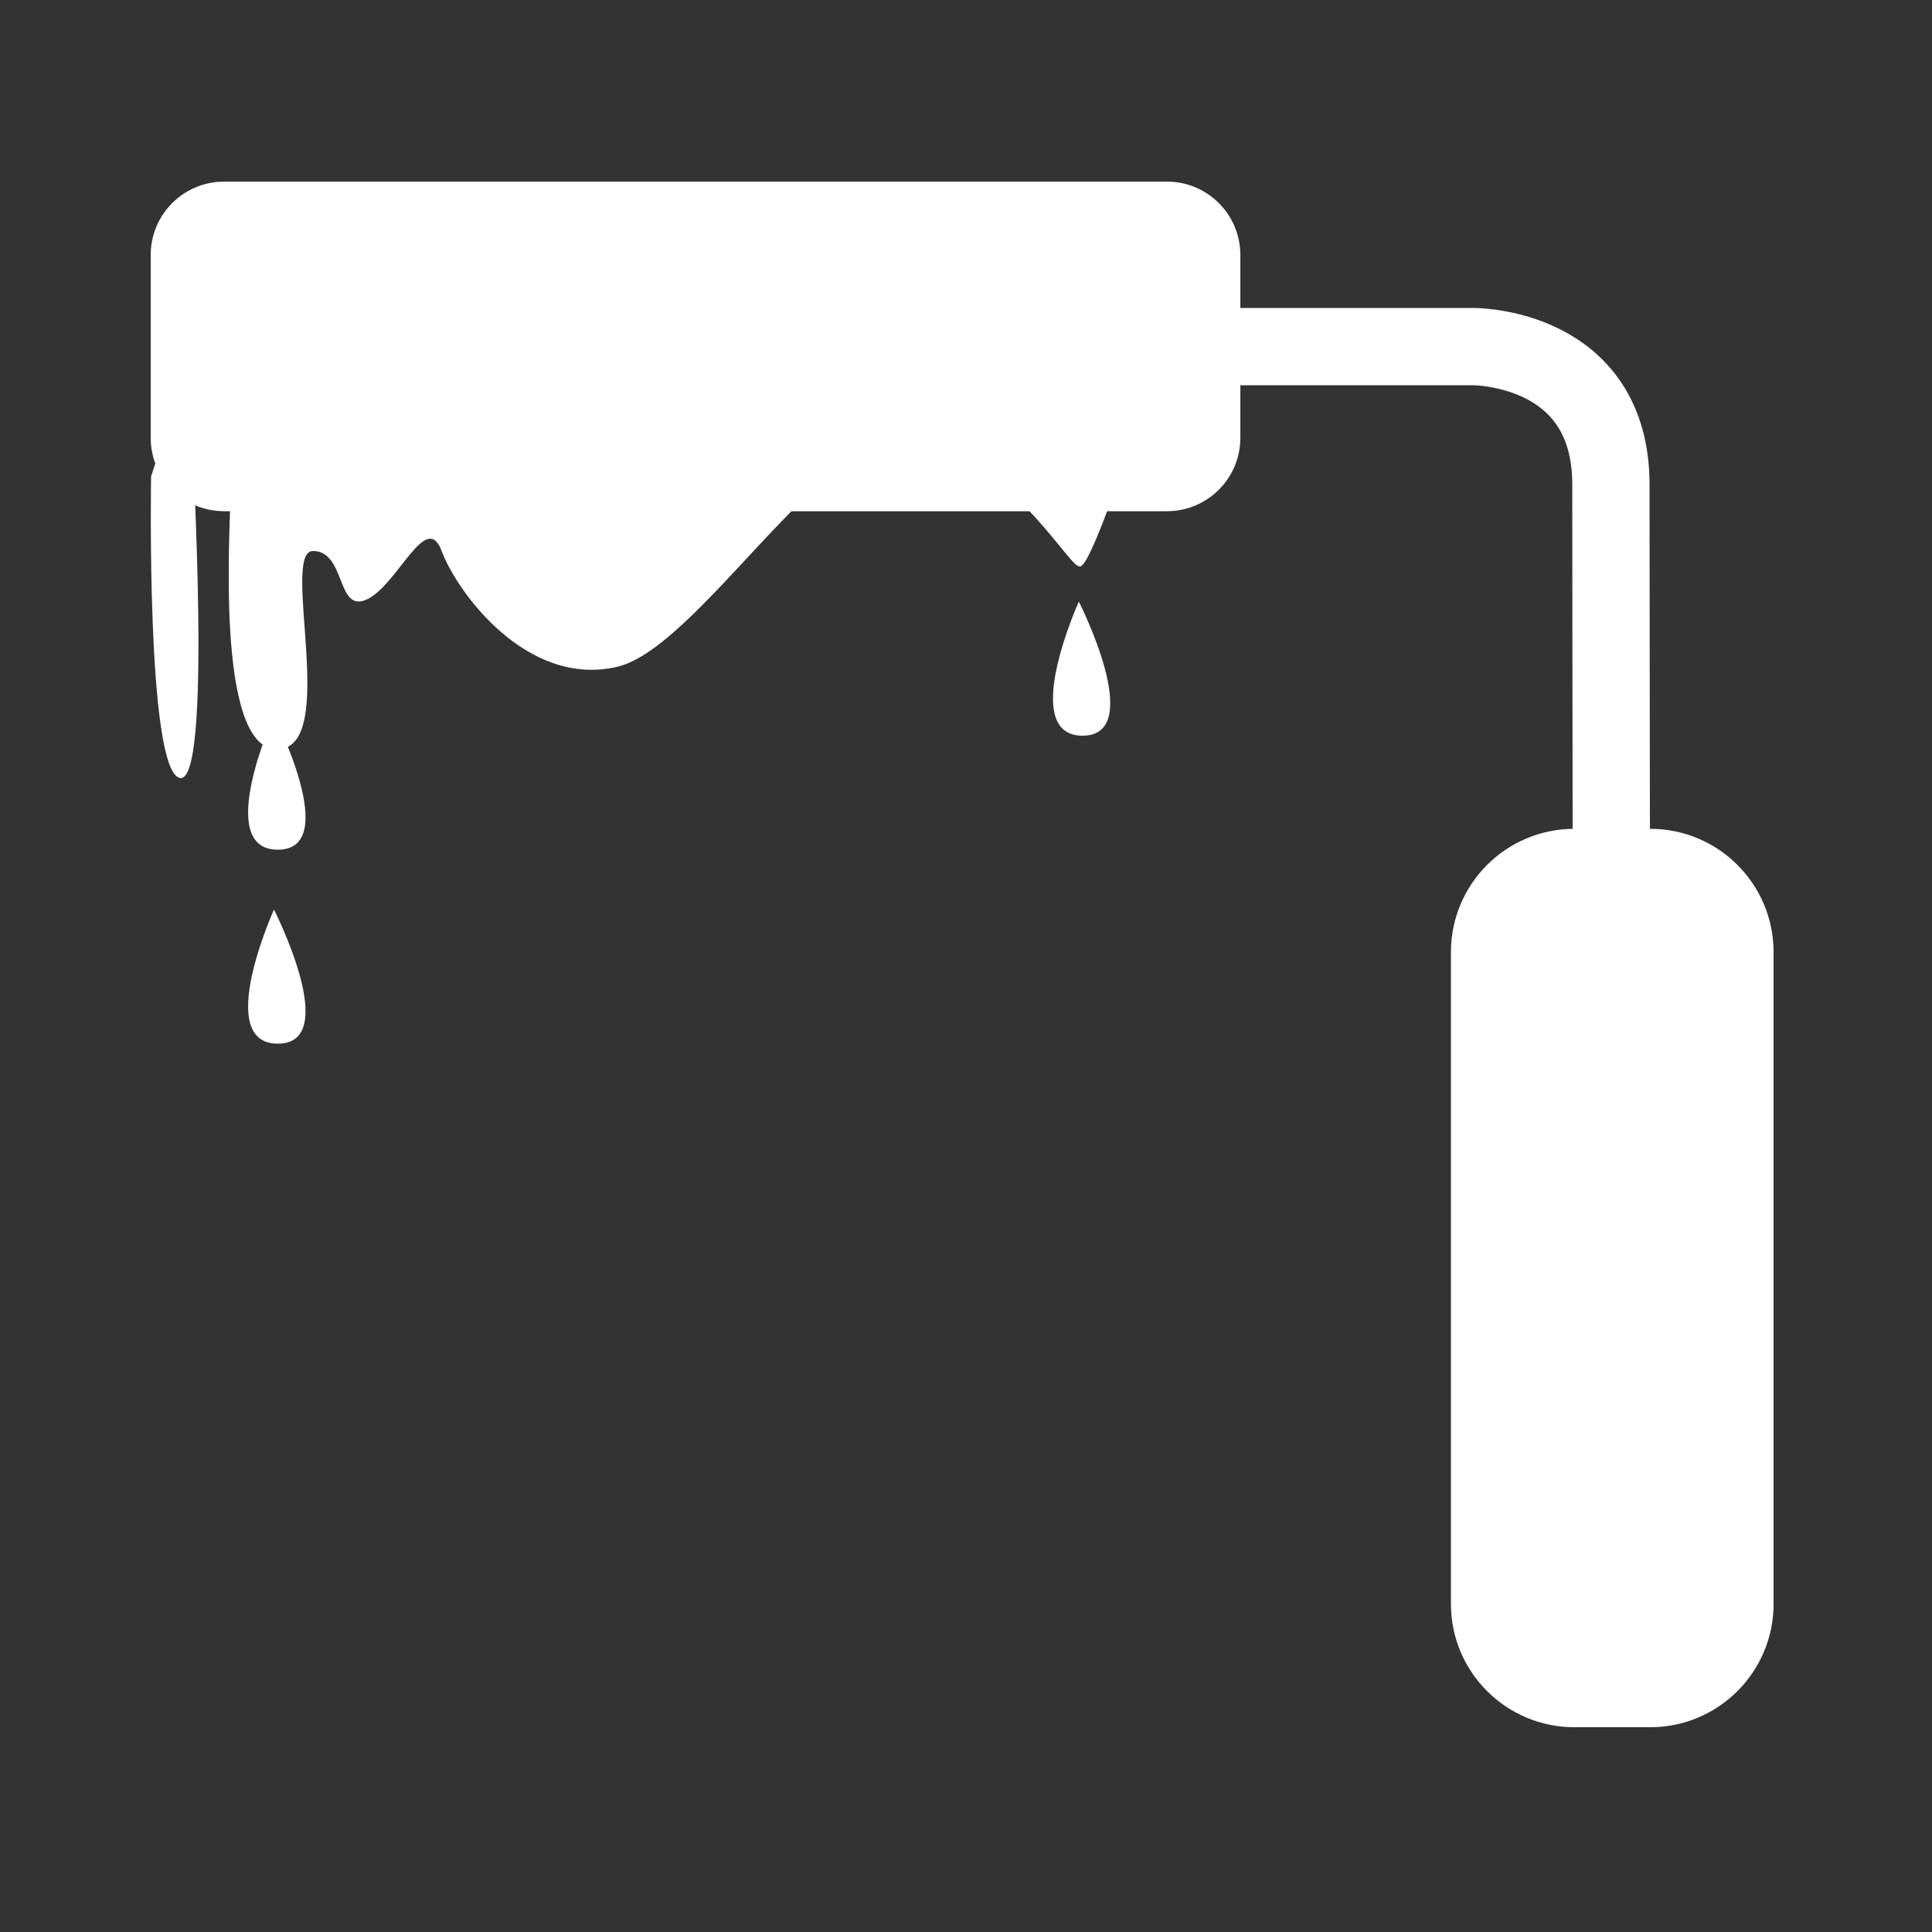
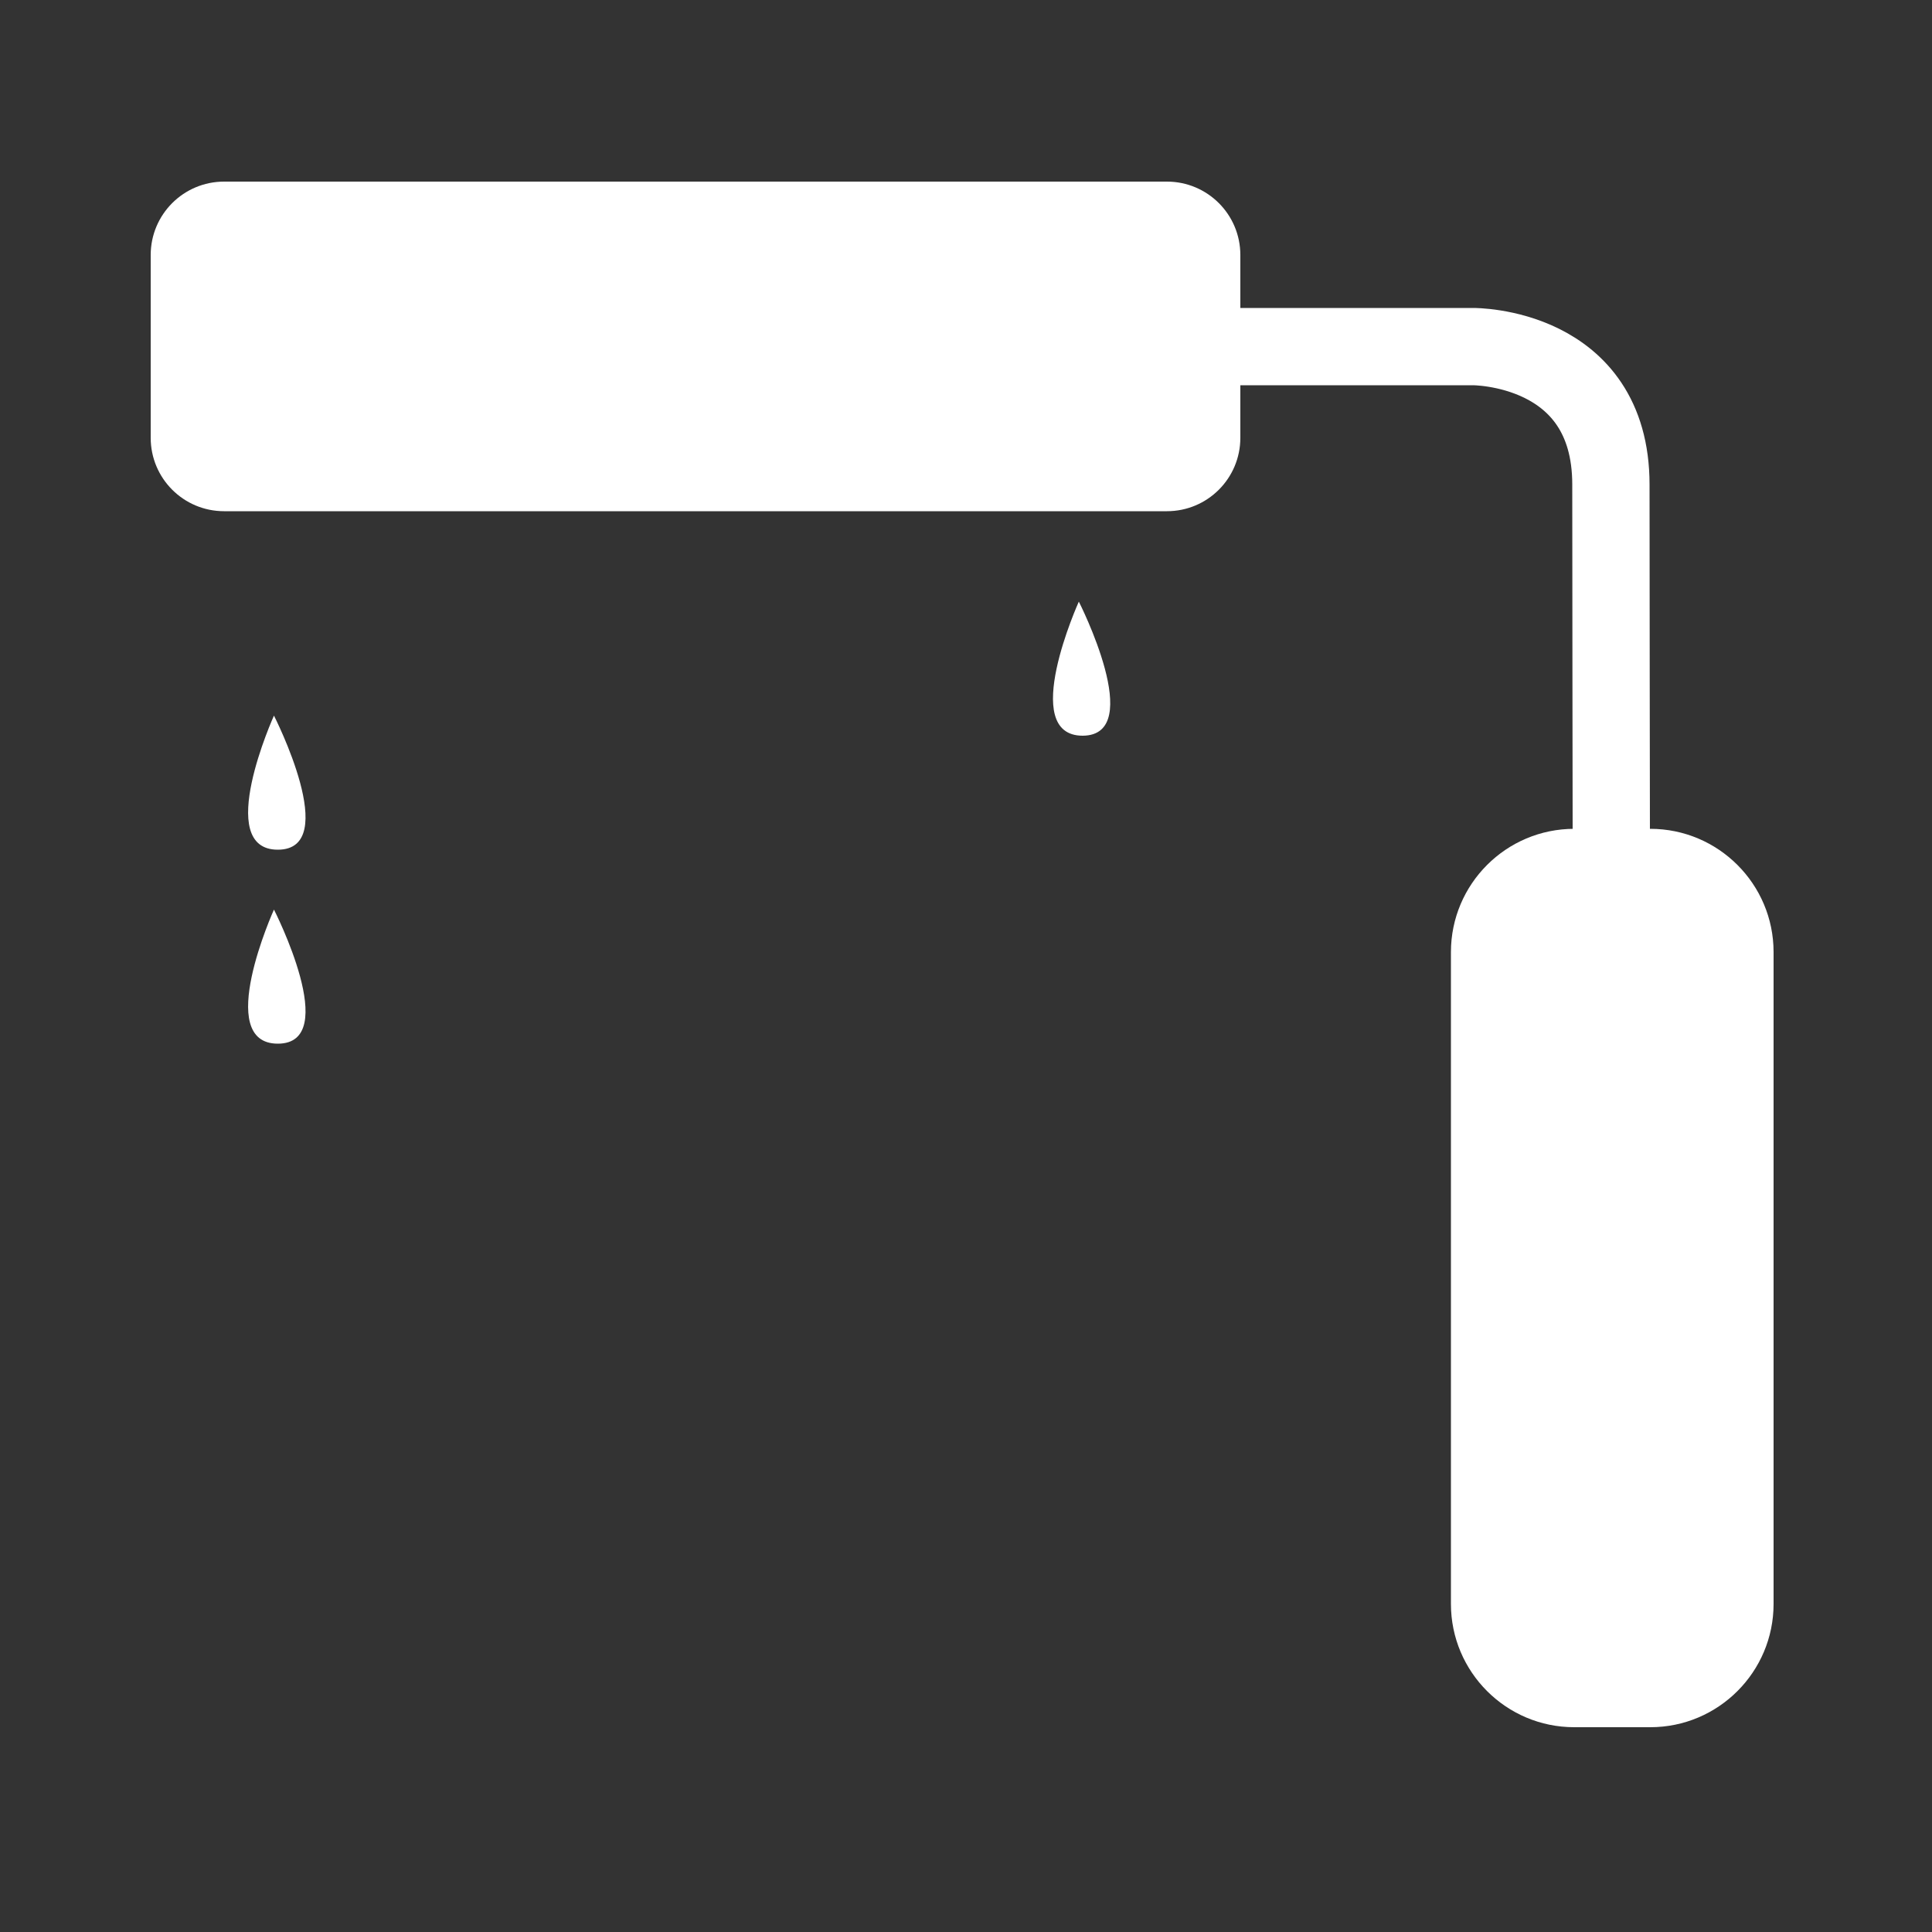
<svg xmlns="http://www.w3.org/2000/svg" version="1.1" x="0px" y="0px" viewBox="0 0 500 500" enable-background="new 0 0 500 500" xml:space="preserve">
  <rect x="0" y="0" width="500" height="500" fill="#333333" stroke="none" />
  <g id="Ebene_2" display="none">
    <rect x="-36" y="-19" display="inline" stroke="#FFFFFF" stroke-miterlimit="10" width="568" height="576" />
  </g>
  <g id="Ebene_1" display="none">
    <g id="Ebene_4">
      <rect x="-7.2" y="-5" display="inline" width="511.5" height="512.7" />
    </g>
    <g id="Ebene_1_1_">
      <rect x="29.9" y="88.1" display="inline" fill="#FFFFFF" stroke="#000000" stroke-width="20" stroke-miterlimit="10" width="440.2" height="323.8" />
      <polygon display="inline" points="122.7,145.2 134.4,181 172,181 141.6,202.8 153.2,238.4 122.7,216.2 92.3,238.3 103.9,202.8     73.5,181 111.1,181   " />
      <polygon display="inline" points="227,124 234.1,146 257.3,146 238.6,159.1 245.7,180.9 227,167.2 208.3,180.7 215.4,159.2     196.7,146 219.9,146   " />
      <rect x="132.9" y="239.1" transform="matrix(-0.707 0.707 -0.707 -0.707 592.383 273.826)" display="inline" width="213.1" height="41" />
      <rect x="166.4" y="275.8" transform="matrix(-0.707 0.707 -0.707 -0.707 645.928 295.961)" display="inline" width="190.6" height="11.9" />
      <rect x="341.7" y="242.8" transform="matrix(-0.707 0.707 -0.707 -0.707 859.498 384.366)" display="inline" width="16.8" height="254.8" />
    </g>
    <g id="Ebene_1_Kopie">
      <rect x="29.9" y="88.1" display="inline" fill="none" stroke="#000000" stroke-width="20" stroke-miterlimit="10" width="440.2" height="323.8" />
      <rect x="58" y="117.8" display="inline" width="114.8" height="78.7" />
      <rect x="192.6" y="117.8" display="inline" width="114.8" height="78.7" />
      <rect x="327.3" y="117.8" display="inline" width="114.8" height="78.7" />
      <rect x="58" y="210.6" display="inline" width="114.8" height="78.7" />
-       <rect x="192.6" y="210.6" display="inline" width="114.8" height="78.7" />
      <rect x="327.3" y="210.6" display="inline" width="114.8" height="78.7" />
      <rect x="58" y="303.4" display="inline" width="114.8" height="78.7" />
      <rect x="192.6" y="303.4" display="inline" width="114.8" height="78.7" />
      <rect x="327.3" y="303.4" display="inline" width="114.8" height="78.7" />
      <line display="inline" fill="none" stroke="#000000" stroke-width="20" stroke-miterlimit="10" x1="114" y1="88" x2="114" y2="47" />
      <line display="inline" fill="none" stroke="#000000" stroke-width="20" stroke-miterlimit="10" x1="384" y1="88" x2="384" y2="47" />
    </g>
    <g id="Ebene_1_Kopie_Kopie">
      <path display="inline" fill="none" stroke="#FFFFFF" stroke-width="20" stroke-miterlimit="10" d="M114,412V144    c0,0-1.4-80,79.9-80s78.1,0,78.1,0s40-4.3,40,39.8V295" />
      <path display="inline" fill="#FFFFFF" d="M325.4,259.8h-26.8c-6.9,0-12.5-5.6-12.5-12.5v-58.6c0-6.9,5.6-12.5,12.5-12.5h26.8    c6.9,0,12.5,5.6,12.5,12.5v58.6C337.9,254.2,332.3,259.8,325.4,259.8z" />
      <line display="inline" fill="none" stroke="#FFFFFF" stroke-width="20" stroke-miterlimit="10" x1="58" y1="412" x2="173" y2="412" />
      <path display="inline" fill="#FFFFFF" d="M406.9,385.7l-1.8,11.6c-2.2,13.8-11.9,23.7-23.2,23.7h-86.3    c21.8-6.4,37.7-26.5,37.7-50.4c0-29-23.5-52.5-52.5-52.5c-6.6,0-13,1.2-18.8,3.5v-54.8c0-16.2,11-29.8,24-29.8h66.4    c9.4,0,18,7.2,21.7,17.9l28.6,82.1C408.1,352.3,409.5,369.3,406.9,385.7z" />
      <line display="inline" fill="none" stroke="#FFFFFF" stroke-width="20" stroke-miterlimit="10" x1="355.4" y1="269.2" x2="387" y2="237.6" />
      <circle display="inline" fill="none" stroke="#FFFFFF" stroke-width="20" stroke-miterlimit="10" cx="280.8" cy="370.6" r="38" />
    </g>
    <g id="Ebene_5" display="inline">
	</g>
    <g id="Ebene_6">
      <g display="inline">
        <rect x="289" y="237.8" fill="#FFFFFF" width="188.9" height="30.7" />
        <path fill="#FFFFFF" d="M448.9,423h-29.1c31.2-30.3,20.8-80.7,20.8-80.7s-26,80.7-47,80.7s-37.3,0-37.3,0     c39.2-45.1,21.6-93.4,21.6-93.4S360,423,337.4,423h-22.5c26.4-24.3,19.2-63.9,19.2-63.9s-13.8,53-35.1,63.9h-39     c49.3-52.6,29-145.5,29-145.5h188.9C477.9,277.5,491.6,423,448.9,423z" />
        <rect x="368.9" y="47.3" fill="#FFFFFF" width="29.1" height="203.6" />
      </g>
      <circle display="inline" fill="#FFFFFF" cx="178" cy="358.5" r="33.5" />
      <circle display="inline" fill="#FFFFFF" cx="125" cy="298" r="19.5" />
      <circle display="inline" fill="#FFFFFF" cx="155.5" cy="266" r="11.5" />
      <circle display="inline" fill="#FFFFFF" cx="33" cy="235.5" r="13" />
    </g>
    <g id="Ebene_7">
      <rect x="19" y="404" display="inline" fill="#FFFFFF" width="461" height="62" />
      <rect x="19" y="333" display="inline" fill="#FFFFFF" width="405" height="61" />
      <rect x="19" y="261" display="inline" fill="#FFFFFF" width="361" height="62" />
      <rect x="19" y="190" display="inline" fill="#FFFFFF" width="311" height="61" />
      <rect x="19" y="118" display="inline" fill="#FFFFFF" width="261" height="62" />
      <rect x="19" y="47" display="inline" fill="#FFFFFF" width="211" height="62" />
    </g>
    <g id="Ebene_8">
      <polygon display="inline" fill="#FFFFFF" points="250.5,46.9 296,187 443.3,187 324.1,273.7 369.6,413.9 250.5,327.4 131.4,414     176.9,273.7 57.7,187 205,187   " />
    </g>
    <g id="Ebene_9">
      <polygon display="inline" fill="#FFFFFF" points="480,135.5 480,423 19,423 19,47 134,47 134,219 135.5,219 250,135.5 250,219     250.5,219 365,135.5 365,219 365.9,219   " />
    </g>
    <g id="Ebene_10">
      <g display="inline">
        <rect x="18.6" y="340.1" fill="#FFFFFF" width="101.2" height="83.1" />
        <rect x="138.7" y="340.1" fill="#FFFFFF" width="101.2" height="83.1" />
        <rect x="258.8" y="340.1" fill="#FFFFFF" width="101.2" height="83.1" />
        <rect x="378.8" y="340.1" fill="#FFFFFF" width="101.2" height="83.1" />
        <rect x="18.6" y="242.6" fill="#FFFFFF" width="101.2" height="83.1" />
        <rect x="138.7" y="242.6" fill="#FFFFFF" width="101.2" height="83.1" />
        <rect x="258.8" y="242.6" fill="#FFFFFF" width="101.2" height="83.1" />
        <rect x="378.8" y="242.6" fill="#FFFFFF" width="101.2" height="83.1" />
        <rect x="18.6" y="145.2" fill="#FFFFFF" width="101.2" height="83.1" />
        <rect x="138.7" y="145.2" fill="#FFFFFF" width="101.2" height="83.1" />
-         <rect x="258.8" y="145.2" fill="#FFFFFF" width="101.2" height="83.1" />
        <rect x="378.8" y="145.2" fill="#FFFFFF" width="101.2" height="83.1" />
        <polygon fill="#FFFFFF" points="119.7,130.8 18.6,130.8 138.7,47.7 239.8,47.7    " />
        <polygon fill="#FFFFFF" points="239.8,130.8 138.7,130.8 258.8,47.7 359.9,47.7    " />
        <polygon fill="#FFFFFF" points="359.9,130.8 258.8,130.8 378.8,47.7 480,47.7    " />
        <polygon fill="#FFFFFF" points="480,60.8 480,130 378.8,130    " />
      </g>
    </g>
    <g id="Ebene_11">
      <polyline display="inline" fill="none" stroke="#FFFFFF" stroke-width="20" stroke-linecap="round" stroke-linejoin="round" stroke-miterlimit="10" points="    164,141 164,58 335,58 335,152   " />
      <g display="inline">
        <path fill="#FFFFFF" d="M480,263V153.8c0-17-13.8-30.8-30.8-30.8H49.8c-17,0-30.8,13.8-30.8,30.8V263H480z" />
        <path fill="#FFFFFF" d="M480,283v109.3c0,17-13.8,30.8-30.8,30.8H49.8c-17,0-30.8-13.8-30.8-30.8V283h177v39.9     c0,10.5,8.5,19.1,19.1,19.1H284c10.5,0,19.1-8.5,19.1-19.1V283H480z" />
      </g>
    </g>
    <g id="Ebene_12">
-       <line display="inline" fill="none" stroke="#FFFFFF" stroke-width="40" stroke-miterlimit="10" x1="59" y1="235" x2="439" y2="235" />
      <line display="inline" fill="none" stroke="#FFFFFF" stroke-width="40" stroke-miterlimit="10" x1="249" y1="46" x2="249" y2="426" />
    </g>
    <g id="Ebene_13">
      <path display="inline" fill="#FFFFFF" stroke="#FFFFFF" stroke-width="20" stroke-miterlimit="10" d="M424.5,229.4l-46.1-24.9    c-2.9-1.6-3.9-5.3-2.2-8.2l27.5-44.6c2.4-3.9-0.5-9-5.1-8.9l-52.4,1.5c-3.3,0.1-6.1-2.6-6-6l1.5-52.4c0.1-4.6-4.9-7.5-8.9-5.1    l-44.6,27.5c-2.8,1.7-6.6,0.7-8.2-2.2L255.1,60c-2.2-4.1-8-4.1-10.2,0L220,106.1c-1.6,2.9-5.3,3.9-8.2,2.2l-44.6-27.5    c-3.9-2.4-9,0.5-8.9,5.1l1.5,52.4c0.1,3.3-2.6,6.1-6,6l-52.4-1.5c-4.6-0.1-7.5,4.9-5.1,8.9l27.5,44.6c1.7,2.8,0.7,6.6-2.2,8.2    l-46.1,24.9c-4.1,2.2-4.1,8,0,10.2l46.1,24.9c2.9,1.6,3.9,5.3,2.2,8.2l-27.5,44.6c-2.4,3.9,0.5,9,5.1,8.9l52.4-1.5    c3.3-0.1,6.1,2.6,6,6l-1.5,52.4c-0.1,4.6,4.9,7.5,8.9,5.1l44.6-27.5c2.8-1.7,6.6-0.7,8.2,2.2l24.9,46.1c2.2,4.1,8,4.1,10.2,0    l24.9-46.1c1.6-2.9,5.3-3.9,8.2-2.2l44.6,27.5c3.9,2.4,9-0.5,8.9-5.1l-1.5-52.4c-0.1-3.3,2.6-6.1,6-6l52.4,1.5    c4.6,0.1,7.5-4.9,5.1-8.9l-27.5-44.6c-1.7-2.8-0.7-6.6,2.2-8.2l46.1-24.9C428.5,237.4,428.5,231.6,424.5,229.4z M250,361.4    c-70.1,0-126.9-56.8-126.9-126.9S179.9,107.6,250,107.6s126.9,56.8,126.9,126.9S320.1,361.4,250,361.4z" />
    </g>
    <g id="Ebene_14" display="inline">
      <path fill="none" stroke="#FFFFFF" stroke-width="20" stroke-linecap="round" stroke-linejoin="round" stroke-miterlimit="10" d="    M77.5,423.7c0,0,242.4-89.1,255.9-269.9" />
      <path fill="#FFFFFF" d="M346.5,97.6c14.3,36.2-12.1,80.6-12.1,80.6s-49.7-14.2-64.1-50.4c-14.3-36.2,12.1-80.6,12.1-80.6    S332.1,61.4,346.5,97.6z" />
      <path fill="#FFFFFF" d="M408.1,164.1c-31.7,22.6-81.2,7.4-81.2,7.4s1.9-51.7,33.6-74.2s81.2-7.4,81.2-7.4S439.8,141.6,408.1,164.1    z" />
      <path fill="#FFFFFF" d="M275.5,190.9c24.4,30.3,12.4,80.6,12.4,80.6s-51.7,1.2-76.1-29.1s-12.4-80.6-12.4-80.6    S251.1,160.6,275.5,190.9z" />
      <path fill="#FFFFFF" d="M186.4,276.4c24.4,30.3,12.4,80.6,12.4,80.6s-51.7,1.2-76.1-29.1c-24.4-30.3-12.4-80.6-12.4-80.6    S162,246.2,186.4,276.4z" />
-       <path fill="#FFFFFF" d="M281.7,365.9c30.6,24.1,30,75.8,30,75.8s-50.1,12.7-80.7-11.3c-30.6-24.1-30-75.8-30-75.8    S251.1,341.8,281.7,365.9z" />
      <path fill="#FFFFFF" d="M371.4,258.6c36.3,13.9,51.1,63.5,51.1,63.5s-44.1,27-80.5,13.1s-51.1-63.5-51.1-63.5    S335,244.6,371.4,258.6z" />
    </g>
  </g>
  <g id="Ebene_3" display="none">
    <rect x="213.3" y="122.3" transform="matrix(0.707 0.707 -0.707 0.707 217.398 -182.262)" display="inline" fill="#FFFFFF" stroke="#FFFFFF" stroke-linecap="round" stroke-linejoin="round" stroke-miterlimit="10" width="230.8" height="98.1" />
    <line display="inline" fill="none" stroke="#FFFFFF" stroke-width="40" stroke-linecap="round" stroke-linejoin="round" stroke-miterlimit="10" x1="322.1" y1="177.9" x2="154.6" y2="345.4" />
    <line display="inline" fill="none" stroke="#FFFFFF" stroke-width="40" stroke-linecap="round" stroke-linejoin="round" stroke-miterlimit="10" x1="435.5" y1="227.7" x2="385.1" y2="278.1" />
    <line display="inline" fill="none" stroke="#FFFFFF" stroke-width="40" stroke-linecap="round" stroke-linejoin="round" stroke-miterlimit="10" x1="272.3" y1="64.5" x2="221.9" y2="114.9" />
    <path display="inline" fill="#FFFFFF" d="M101,434.7L65.3,399c-13.7-13.7-13.7-36,0-49.7l88.3-88.3c13.7-13.7,36-13.7,49.7,0   l35.7,35.7c13.7,13.7,13.7,36,0,49.7l-88.3,88.3C137,448.4,114.8,448.4,101,434.7z" />
  </g>
  <g id="Ebene_5_1_">
    <path fill="#FFFFFF" d="M302,132.3H58c-10.5,0-19-8.5-19-19V66c0-10.5,8.5-19,19-19h244c10.5,0,19,8.5,19,19v47.3   C321,123.8,312.5,132.3,302,132.3z" />
    <path fill="none" stroke="#FFFFFF" stroke-width="20" stroke-miterlimit="10" d="M235.9,89.7h145.3c0,0,35.7-0.3,35.7,35.7   s0.3,229.3,0.3,229.3" />
    <path fill="#FFFFFF" d="M427.1,447h-19.7c-17.6,0-31.9-14.3-31.9-31.9V246.4c0-17.6,14.3-31.9,31.9-31.9h19.7   c17.6,0,31.9,14.3,31.9,31.9v168.7C459,432.7,444.7,447,427.1,447z" />
-     <path fill="#FFFFFF" d="M39.1,123.3c0,0-1.3,75.3,7.3,78c8.7,2.7,3.3-84,3.3-90.7s10,7.7,10,16s-4.3,67.3,12,67.3   s0.7-51.3,9.3-51.3s6,16.3,14,12.5c8-3.8,15.3-23.2,19.3-12.5s22,35.3,45.3,30s60.7-74,84.7-58.7s32.7,33.3,35.3,32.7   c2.7-0.7,11.3-26.7,11.3-26.7l-240-32.7L39.1,123.3z" />
    <path fill="#FFFFFF" d="M70.9,185.2c0,0-15.7,34.7,1,34.7S70.9,185.2,70.9,185.2z" />
    <path fill="#FFFFFF" d="M70.9,235.4c0,0-15.7,34.7,1,34.7S70.9,235.4,70.9,235.4z" />
    <path fill="#FFFFFF" d="M279.2,155.7c0,0-15.7,34.7,1,34.7C296.8,190.3,279.2,155.7,279.2,155.7z" />
  </g>
  <g id="Ebene_4_1_" display="none">
    <g display="inline">
      <path fill="#FFFFFF" d="M377.8,268.5c-57.3,23.1-122.5-4.6-145.6-61.9C209,149.3,236.8,84.1,294.1,61    c37.9-15.3,79.3-8.3,109.6,14.7l-95,38.3l-9.2,65.4l52,40.7l95-38.3C440.6,219.5,415.7,253.2,377.8,268.5z" />
      <path fill="#FFFFFF" d="M226.5,212L60,378.5c-8.7,8.7-8.7,22.9,0,31.6l30.6,30.6c8.7,8.7,22.9,8.7,31.6,0l166.4-166.4    C261.6,262.5,238.9,241,226.5,212z M91.3,409.4c-4.1-4.1-4.1-10.6,0-14.7c4.1-4.1,10.6-4.1,14.7,0c4.1,4.1,4.1,10.6,0,14.7    C101.9,413.4,95.4,413.4,91.3,409.4z" />
    </g>
  </g>
</svg>